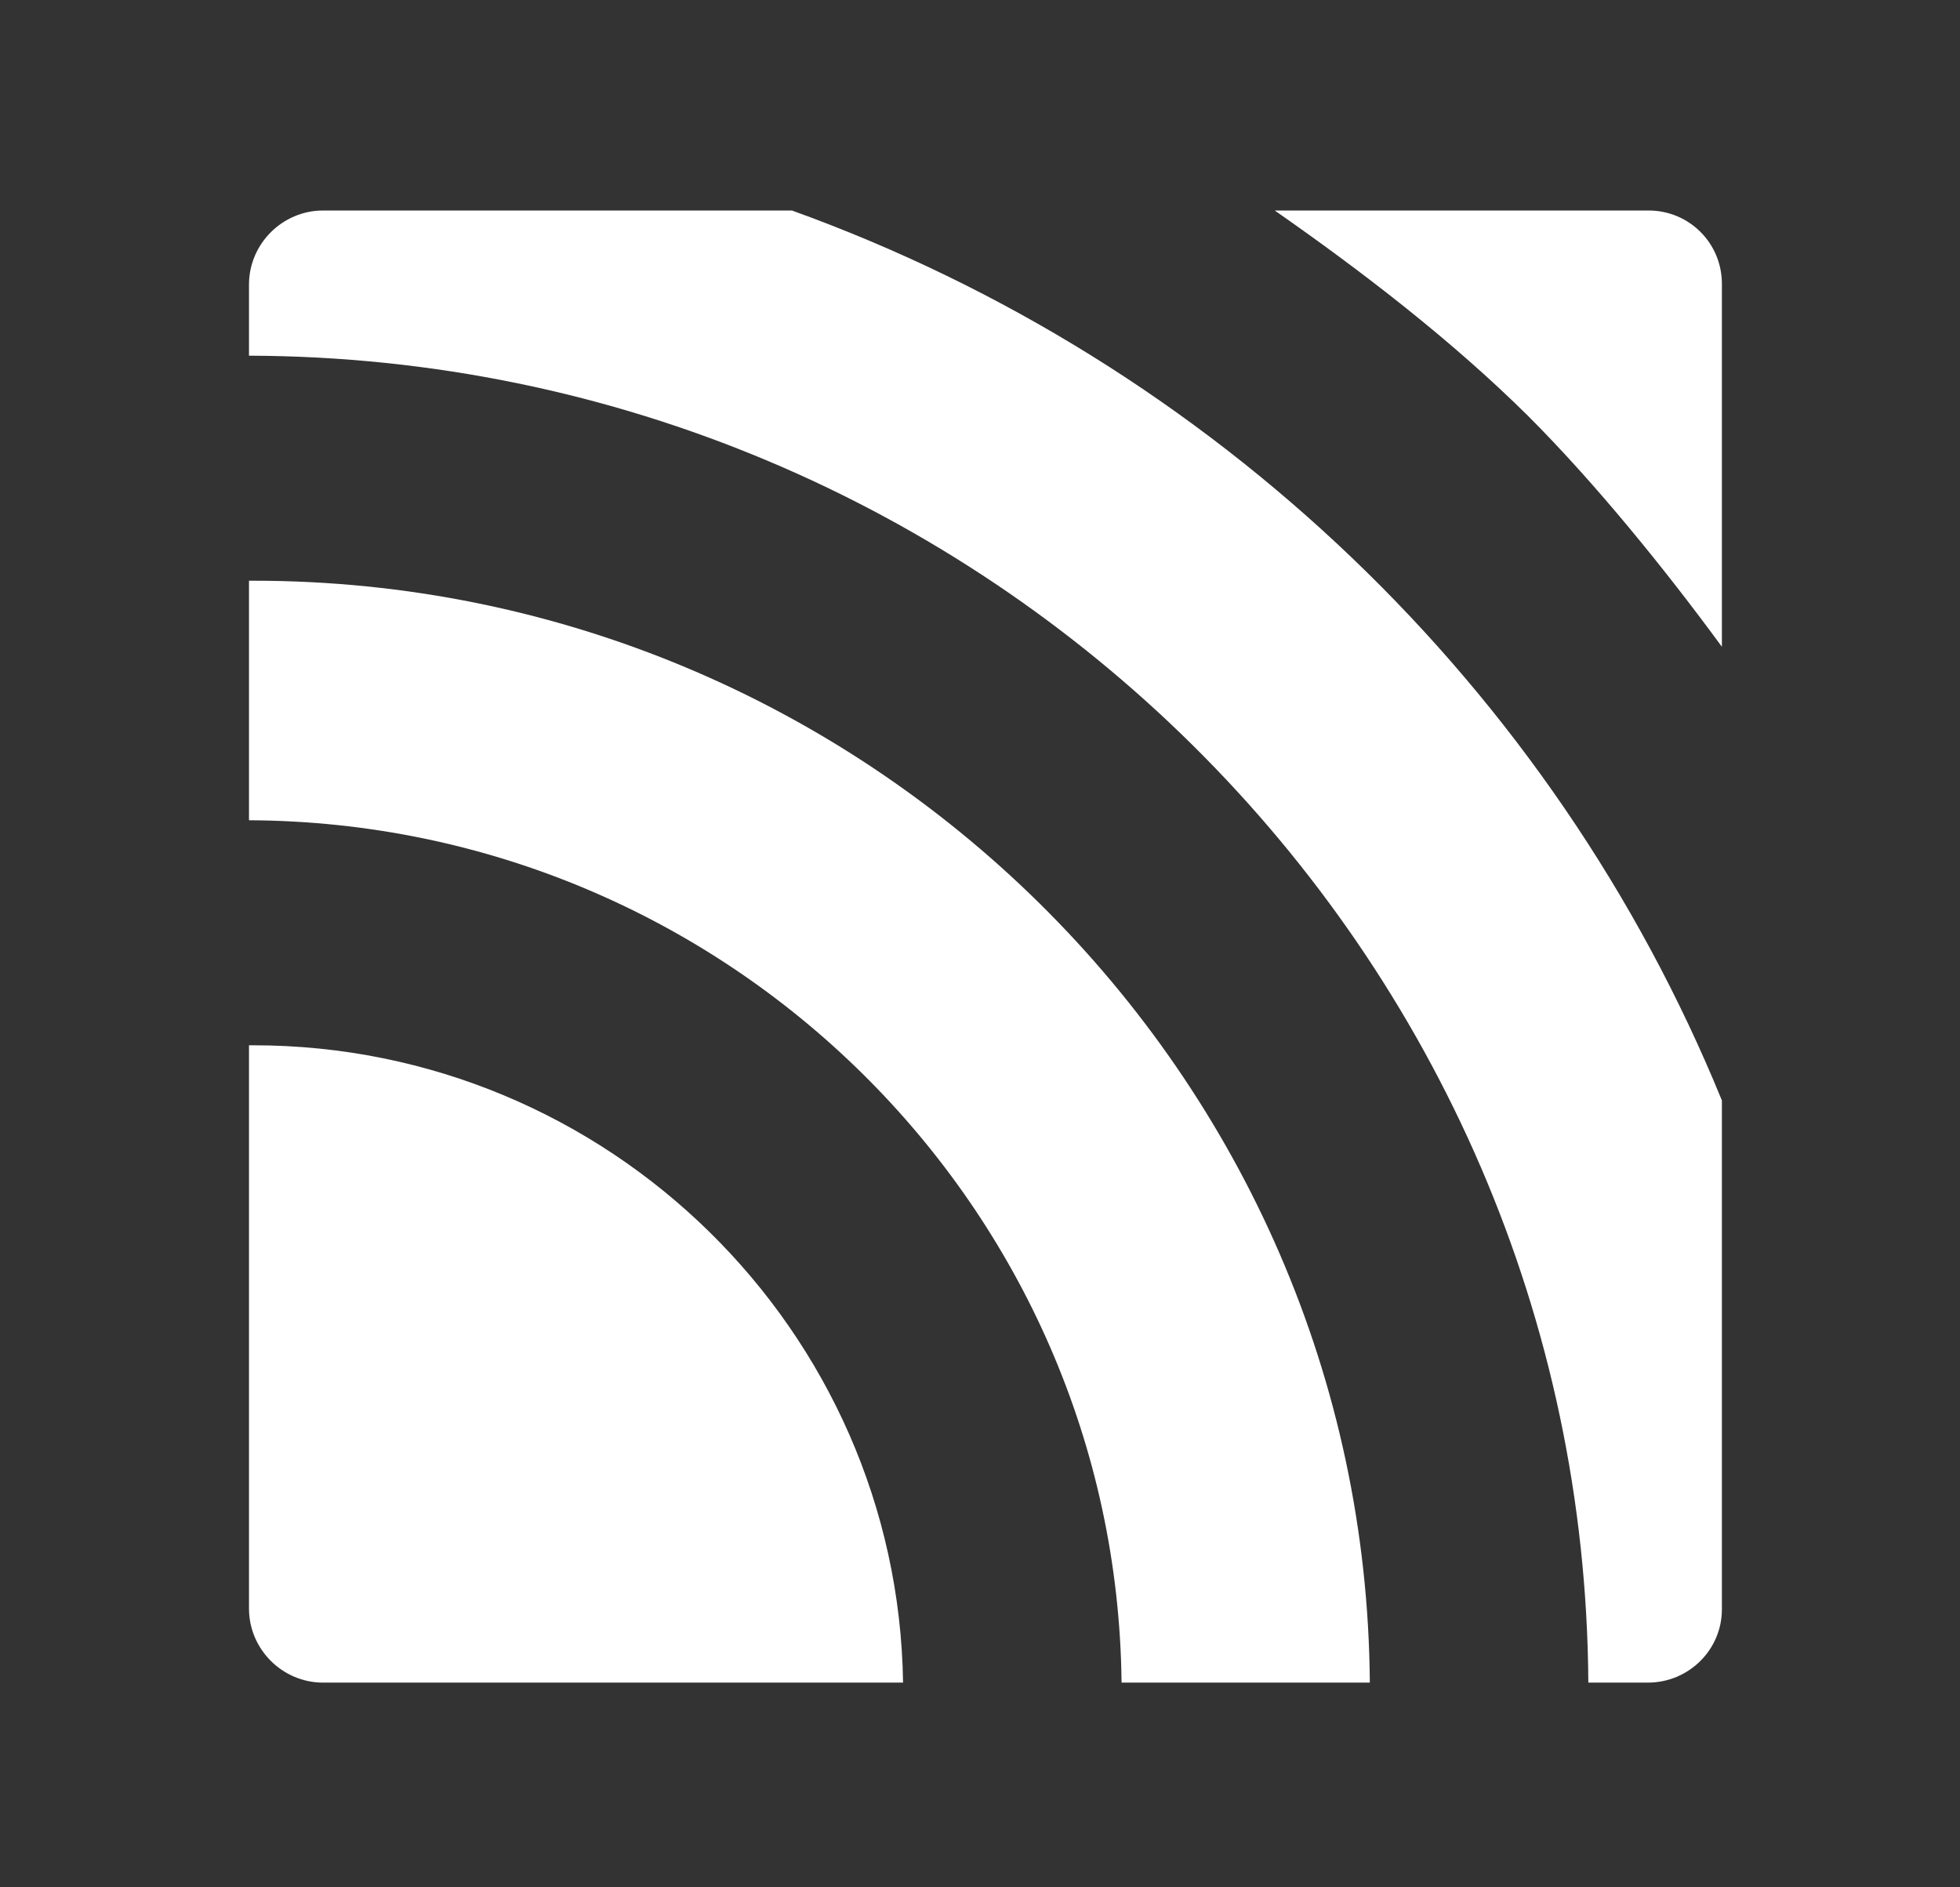
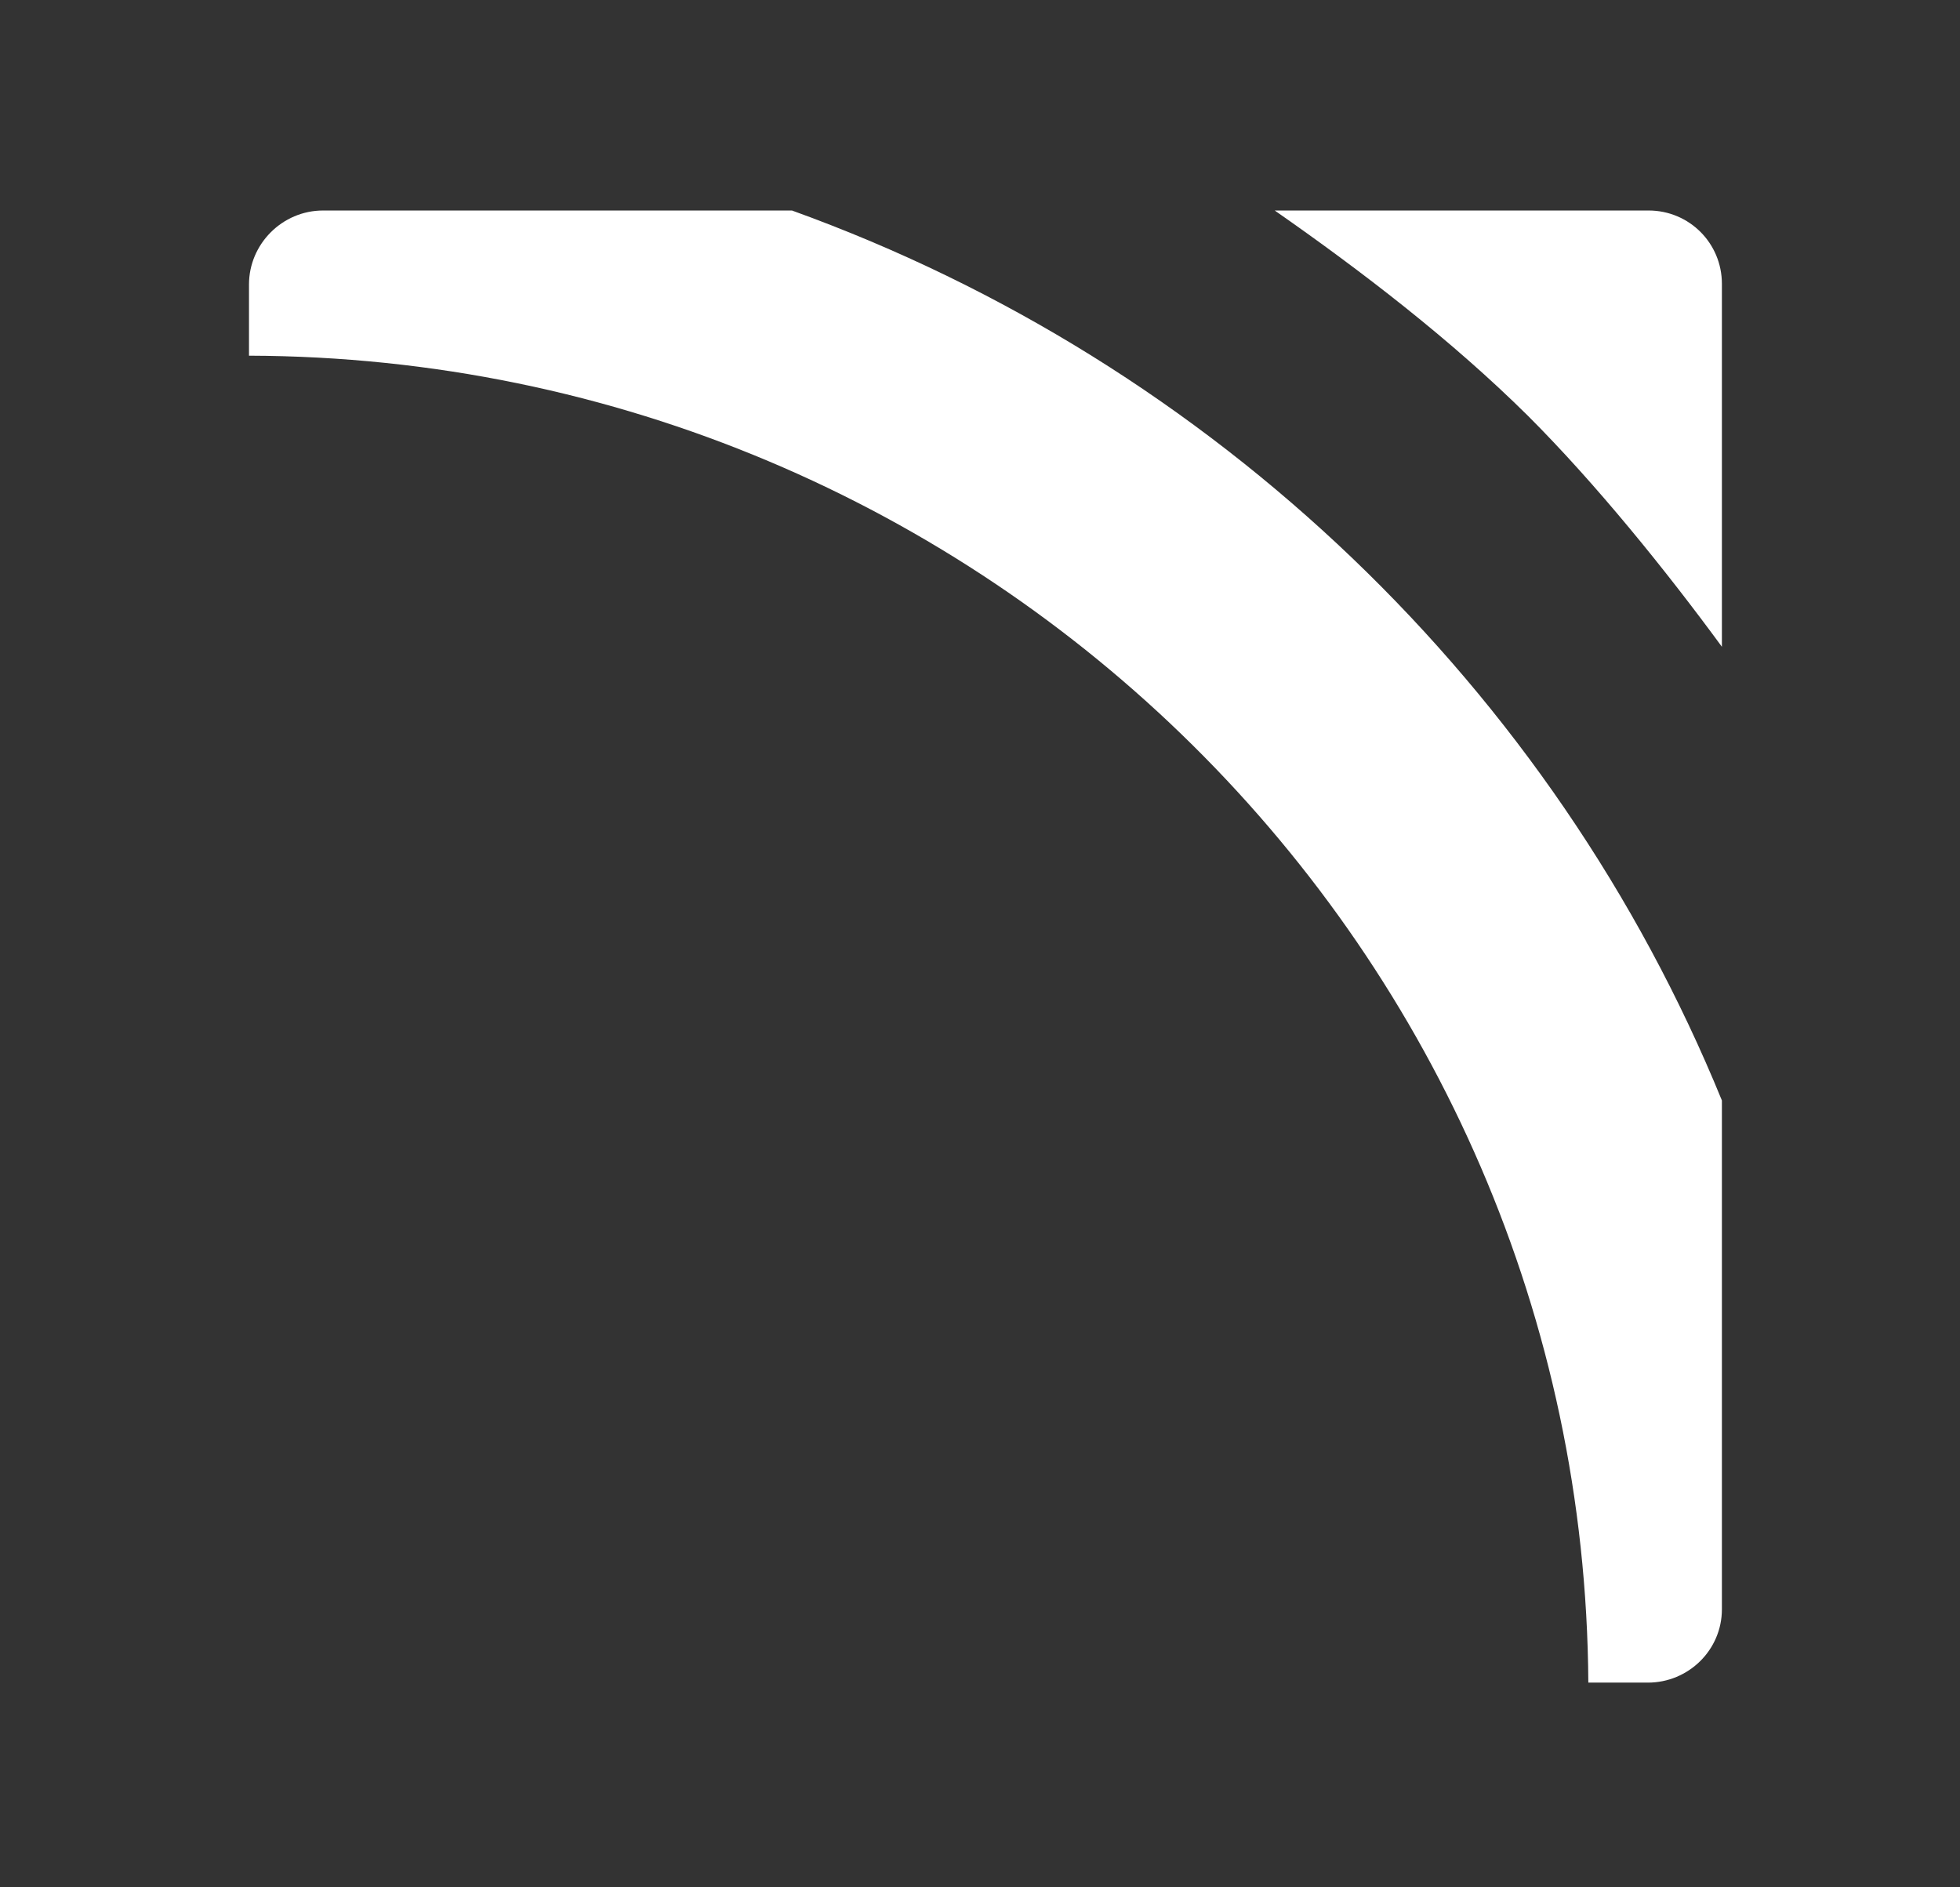
<svg xmlns="http://www.w3.org/2000/svg" version="1.2" baseProfile="tiny" x="0px" y="0px" viewBox="0 0 270 260" overflow="visible" xml:space="preserve">
  <rect x="0" y="0" width="270" height="260" fill="#333333" stroke="none" />
  <g id="black_bg" display="none">
-     <rect x="-2384.9" y="-306.8" display="inline" width="4531.8" height="1152" />
-   </g>
+     </g>
  <g id="logos">
-     <path fill="#FFFFFF" d="M34.9,144c-0.2,0-0.4,0-0.6,0v77.6c0,5.6,4.6,10.2,10.2,10.2h79.9C123.7,183.3,83.8,144,34.9,144z" />
-     <path fill="#FFFFFF" d="M34.9,80c-0.2,0-0.4,0-0.6,0v33c65.9,0.3,119.5,53.3,120.2,118.8h34.2C188.1,148,119.3,80,34.9,80z" />
    <path fill="#FFFFFF" d="M237.2,221.7v-70.1C214,94.8,167.3,50,109.1,29H44.5c-5.6,0-10.2,4.6-10.2,10.2V49   c101.4,0.3,183.9,82,184.5,182.8h8.2C232.6,231.8,237.2,227.3,237.2,221.7z" />
    <path fill="#FFFFFF" d="M210.5,57.3c9.4,9.4,19,21.3,26.7,31.8v-50c0-5.6-4.5-10.1-10.1-10.1h-51.5   C187.5,37.3,199.9,46.8,210.5,57.3z" />
  </g>
</svg>